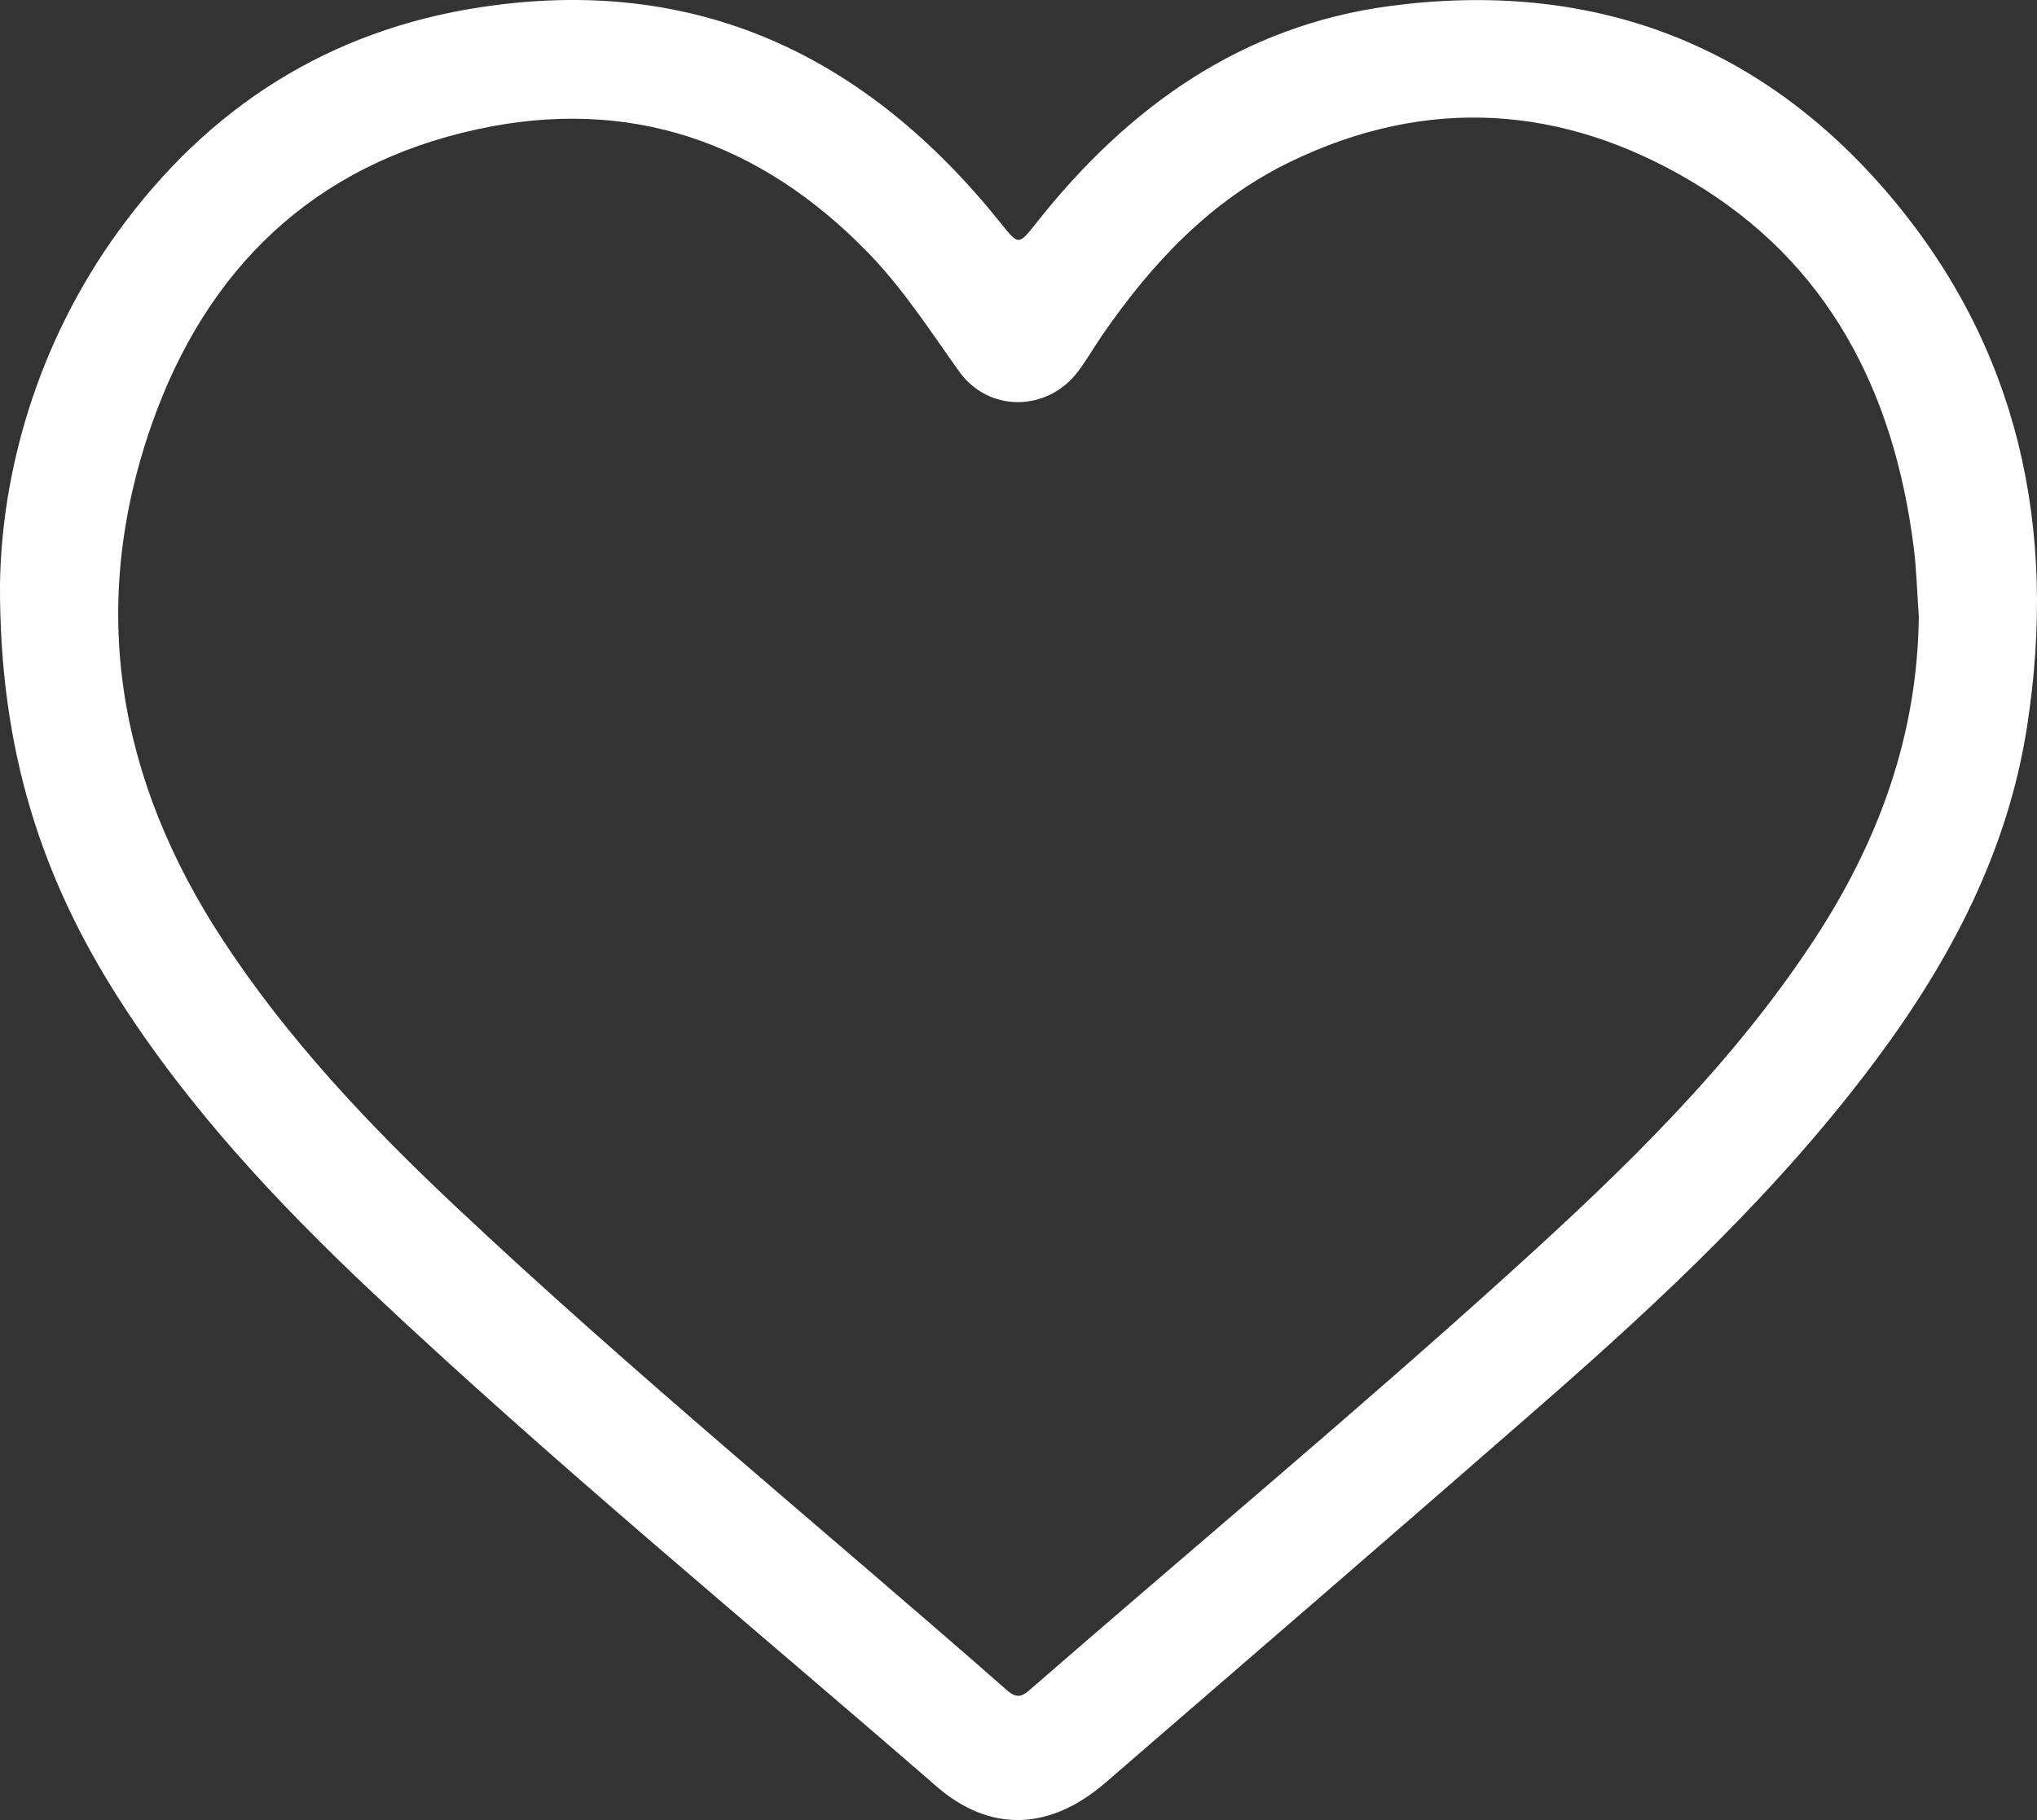
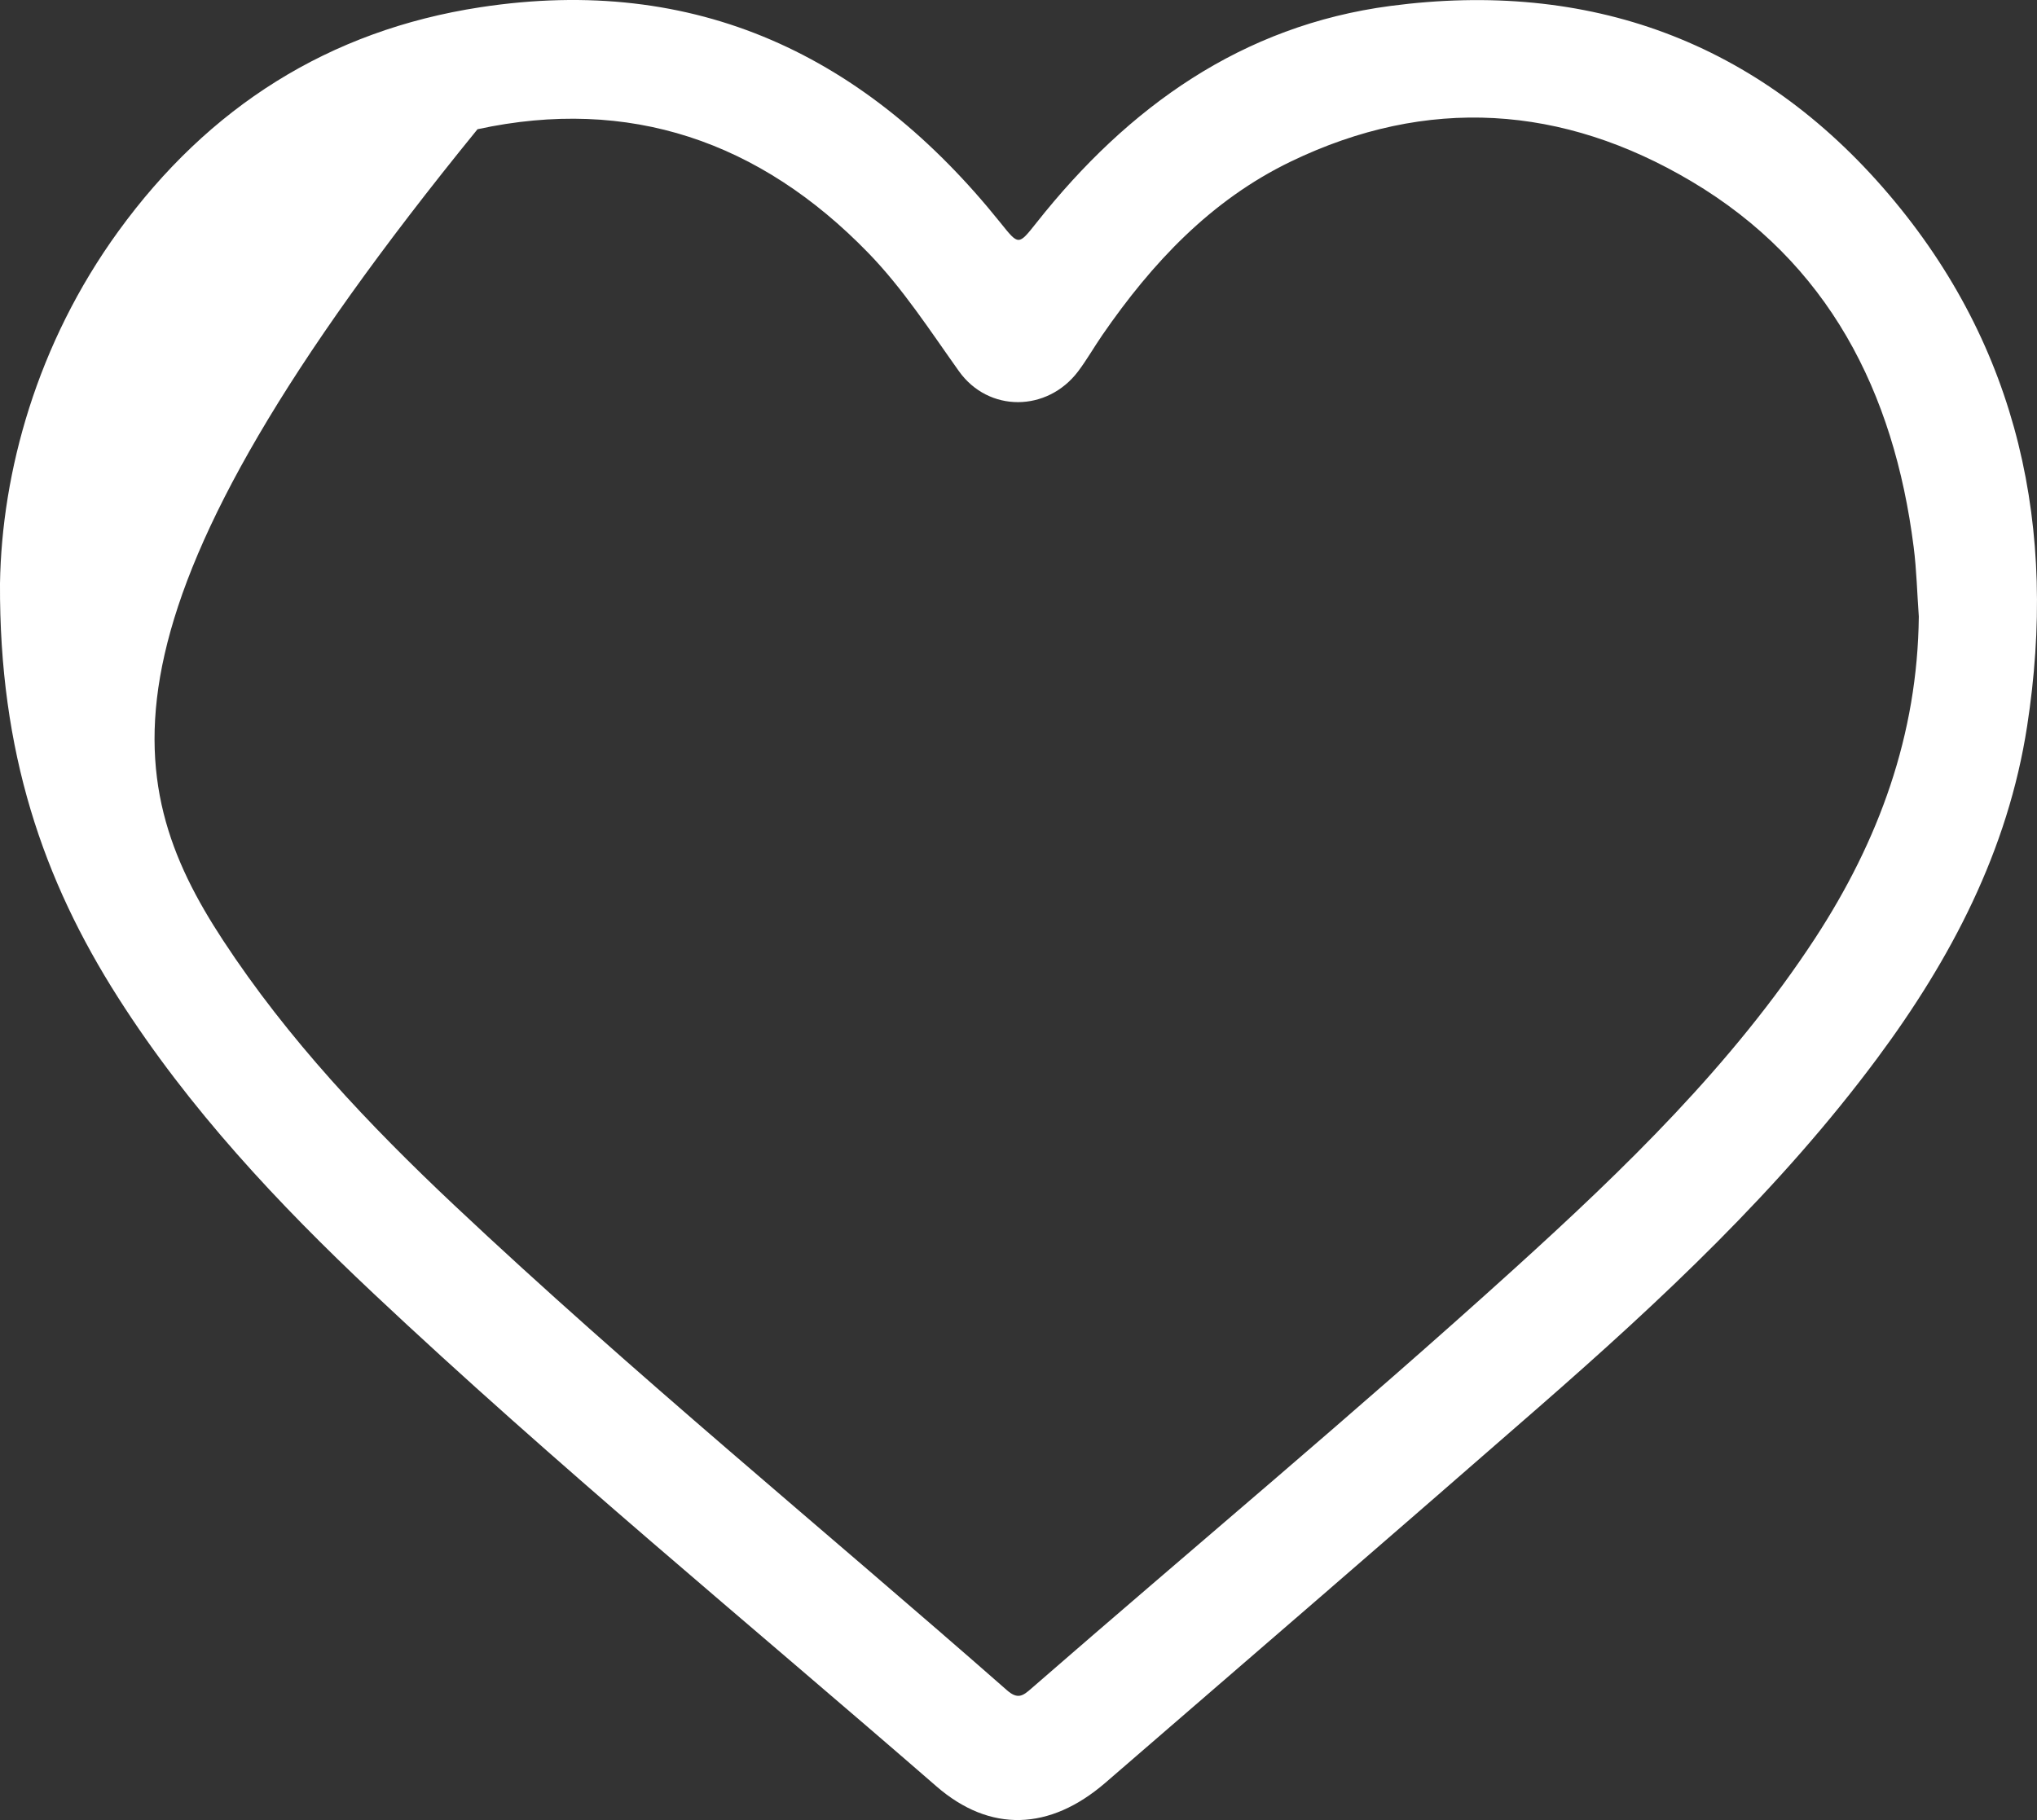
<svg xmlns="http://www.w3.org/2000/svg" width="47" height="42" viewBox="0 0 47 42" fill="none">
  <rect x="0" y="0" width="47" height="42" fill="#333333" stroke="none" />
-   <path d="M0 13.464C0.041 10.904 0.843 7.938 2.734 5.333C4.808 2.476 7.581 0.702 11.084 0.167C16.067 -0.595 19.987 1.28 23.081 5.137C23.507 5.667 23.494 5.67 23.919 5.135C26.031 2.465 28.658 0.589 32.082 0.137C36.652 -0.466 40.565 0.946 43.575 4.479C46.595 8.024 47.474 12.213 46.772 16.759C46.33 19.628 45.017 22.13 43.308 24.429C41.062 27.452 38.328 30.006 35.508 32.469C32.184 35.372 28.843 38.255 25.503 41.141C24.221 42.247 22.844 42.296 21.608 41.224C17.259 37.444 12.802 33.787 8.604 29.836C6.412 27.773 4.358 25.582 2.729 23.027C0.993 20.305 -0.019 17.359 0 13.464ZM44.273 14.227C44.234 13.691 44.222 13.152 44.154 12.621C43.7 9.039 42.188 6.06 39.024 4.183C36.06 2.424 32.933 2.206 29.779 3.73C27.939 4.619 26.582 6.067 25.435 7.731C25.244 8.008 25.076 8.304 24.874 8.572C24.163 9.51 22.808 9.524 22.125 8.565C21.458 7.629 20.837 6.663 20.032 5.834C17.533 3.261 14.519 2.224 11.018 2.982C7.243 3.799 4.755 6.199 3.494 9.812C2.023 14.029 2.72 17.998 5.145 21.697C6.644 23.984 8.508 25.954 10.485 27.816C14.605 31.694 18.986 35.274 23.234 39.005C23.485 39.226 23.607 39.13 23.795 38.966C27.505 35.736 31.286 32.588 34.932 29.285C37.49 26.967 39.97 24.571 41.878 21.655C43.351 19.4 44.245 16.957 44.273 14.227Z" fill="white" />
+   <path d="M0 13.464C0.041 10.904 0.843 7.938 2.734 5.333C4.808 2.476 7.581 0.702 11.084 0.167C16.067 -0.595 19.987 1.28 23.081 5.137C23.507 5.667 23.494 5.67 23.919 5.135C26.031 2.465 28.658 0.589 32.082 0.137C36.652 -0.466 40.565 0.946 43.575 4.479C46.595 8.024 47.474 12.213 46.772 16.759C46.33 19.628 45.017 22.13 43.308 24.429C41.062 27.452 38.328 30.006 35.508 32.469C32.184 35.372 28.843 38.255 25.503 41.141C24.221 42.247 22.844 42.296 21.608 41.224C17.259 37.444 12.802 33.787 8.604 29.836C6.412 27.773 4.358 25.582 2.729 23.027C0.993 20.305 -0.019 17.359 0 13.464ZM44.273 14.227C44.234 13.691 44.222 13.152 44.154 12.621C43.7 9.039 42.188 6.06 39.024 4.183C36.06 2.424 32.933 2.206 29.779 3.73C27.939 4.619 26.582 6.067 25.435 7.731C25.244 8.008 25.076 8.304 24.874 8.572C24.163 9.51 22.808 9.524 22.125 8.565C21.458 7.629 20.837 6.663 20.032 5.834C17.533 3.261 14.519 2.224 11.018 2.982C2.023 14.029 2.72 17.998 5.145 21.697C6.644 23.984 8.508 25.954 10.485 27.816C14.605 31.694 18.986 35.274 23.234 39.005C23.485 39.226 23.607 39.13 23.795 38.966C27.505 35.736 31.286 32.588 34.932 29.285C37.49 26.967 39.97 24.571 41.878 21.655C43.351 19.4 44.245 16.957 44.273 14.227Z" fill="white" />
</svg>